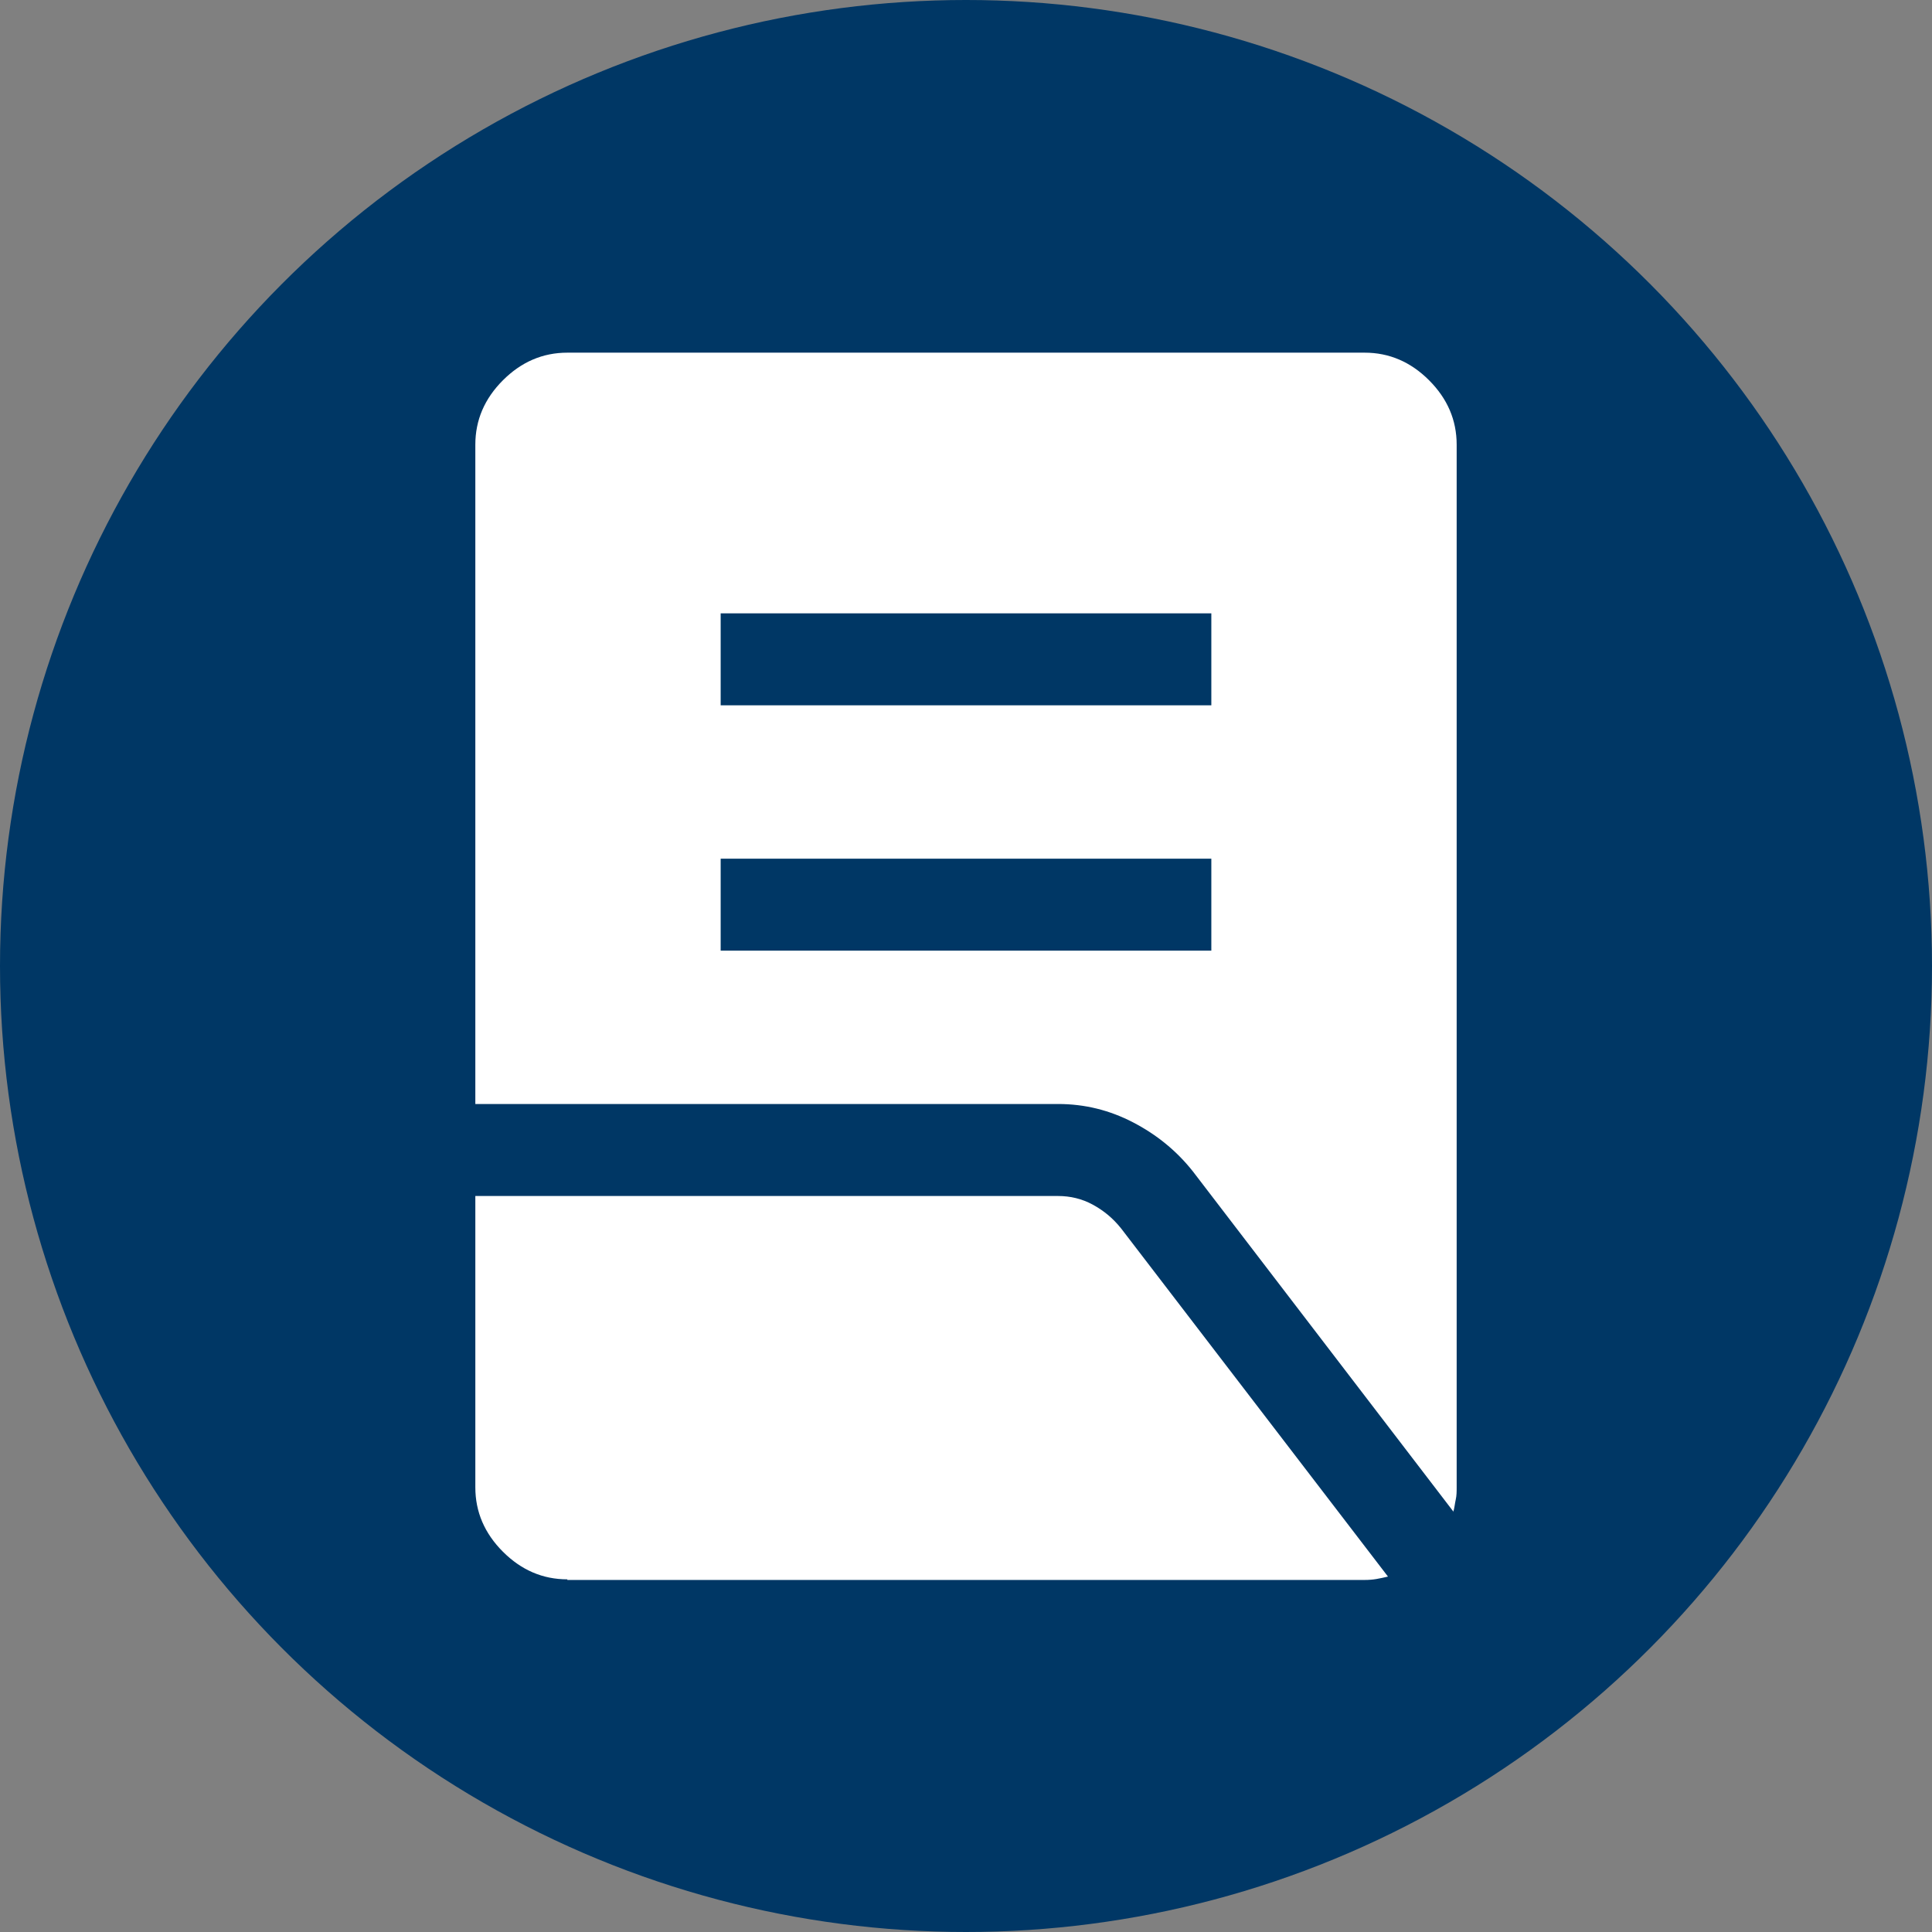
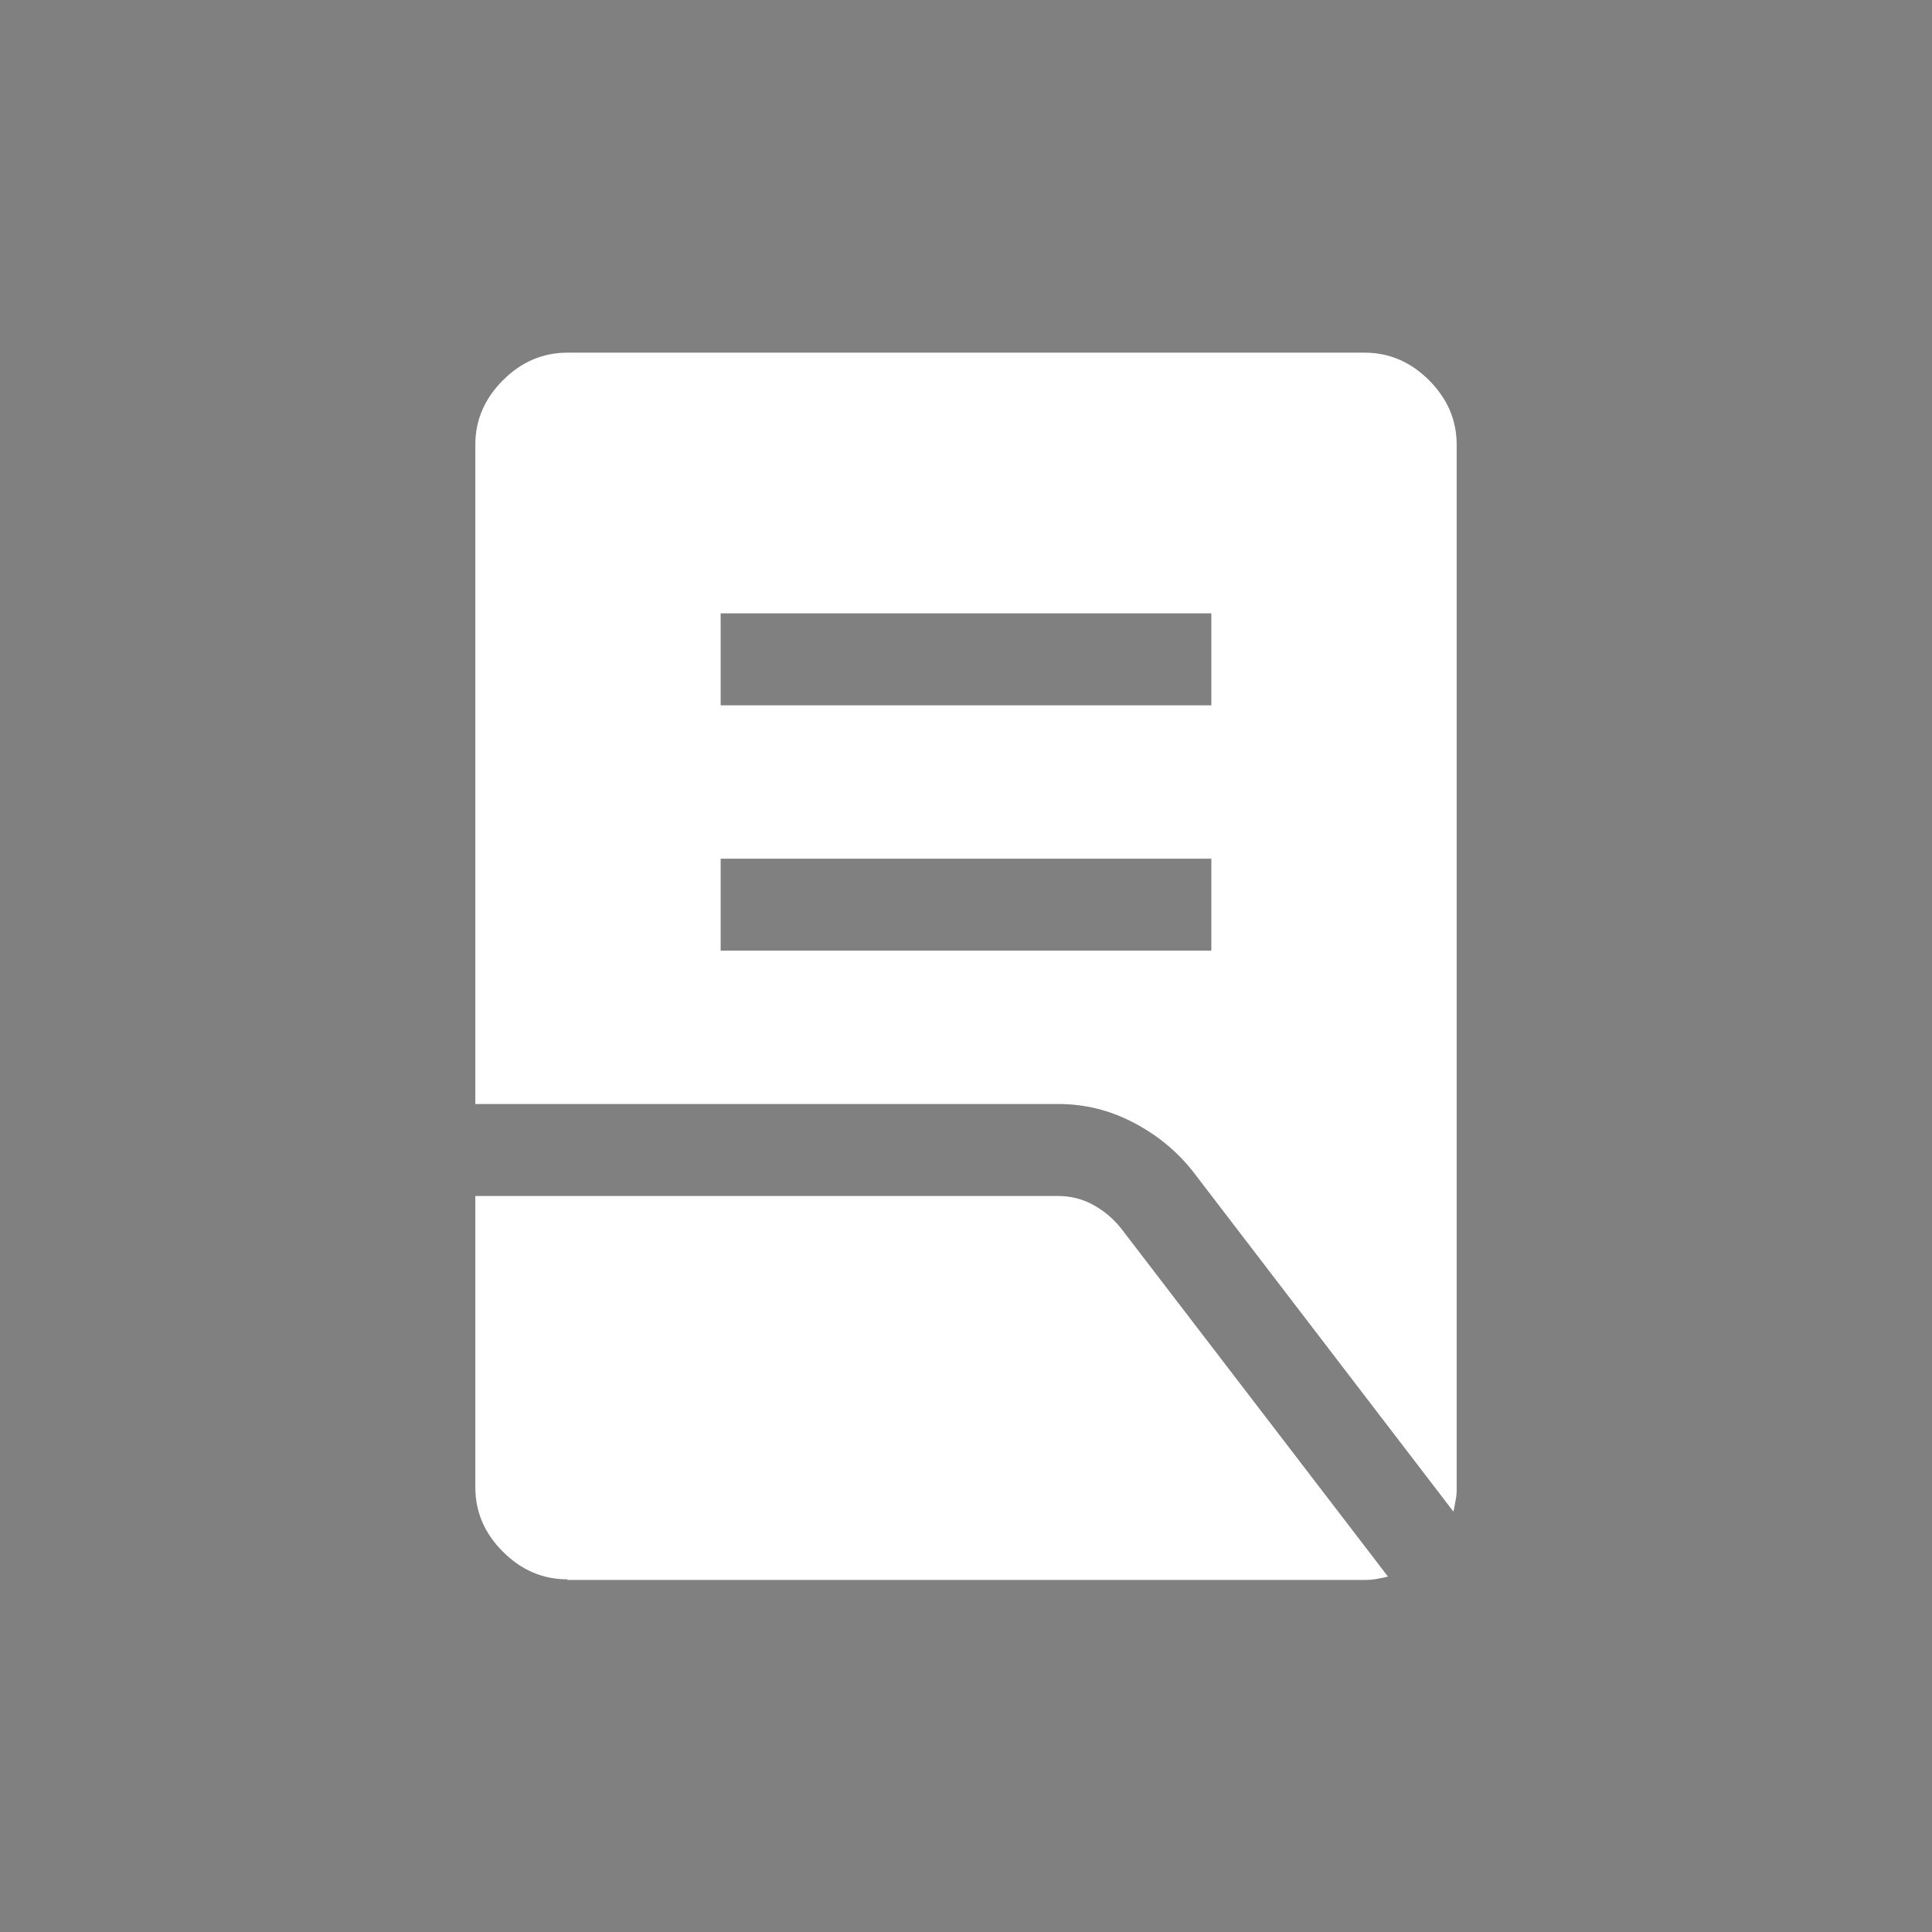
<svg xmlns="http://www.w3.org/2000/svg" id="Vrstva_2" data-name="Vrstva 2" viewBox="0 0 63 63">
  <rect x="0" y="0" width="63" height="63" fill="#808080" stroke="none" />
  <defs>
    <style>
      .cls-1 {
        fill: #003765;
      }

      .cls-2 {
        fill: #fff;
      }
    </style>
  </defs>
  <g id="Vrstva_1-2" data-name="Vrstva 1">
-     <circle class="cls-1" cx="31.5" cy="31.5" r="31.5" />
    <path class="cls-2" d="M23.5,31h16v-3h-16v3ZM23.5,23h16v-3h-16v3ZM47.4,49.3l-8.5-11.1c-.53-.67-1.18-1.2-1.95-1.6s-1.58-.6-2.45-.6H15.5V14.5c0-.8.3-1.5.9-2.1s1.3-.9,2.1-.9h26c.8,0,1.5.3,2.1.9s.9,1.3.9,2.1v34c0,.13,0,.27-.03.4s-.04.27-.08.4ZM18.5,51.5c-.8,0-1.5-.3-2.1-.9s-.9-1.3-.9-2.1v-9.5h19c.4,0,.78.09,1.13.28s.66.44.93.78l8.7,11.35c-.13.03-.26.06-.38.08s-.24.03-.38.03h-26Z" />
  </g>
</svg>